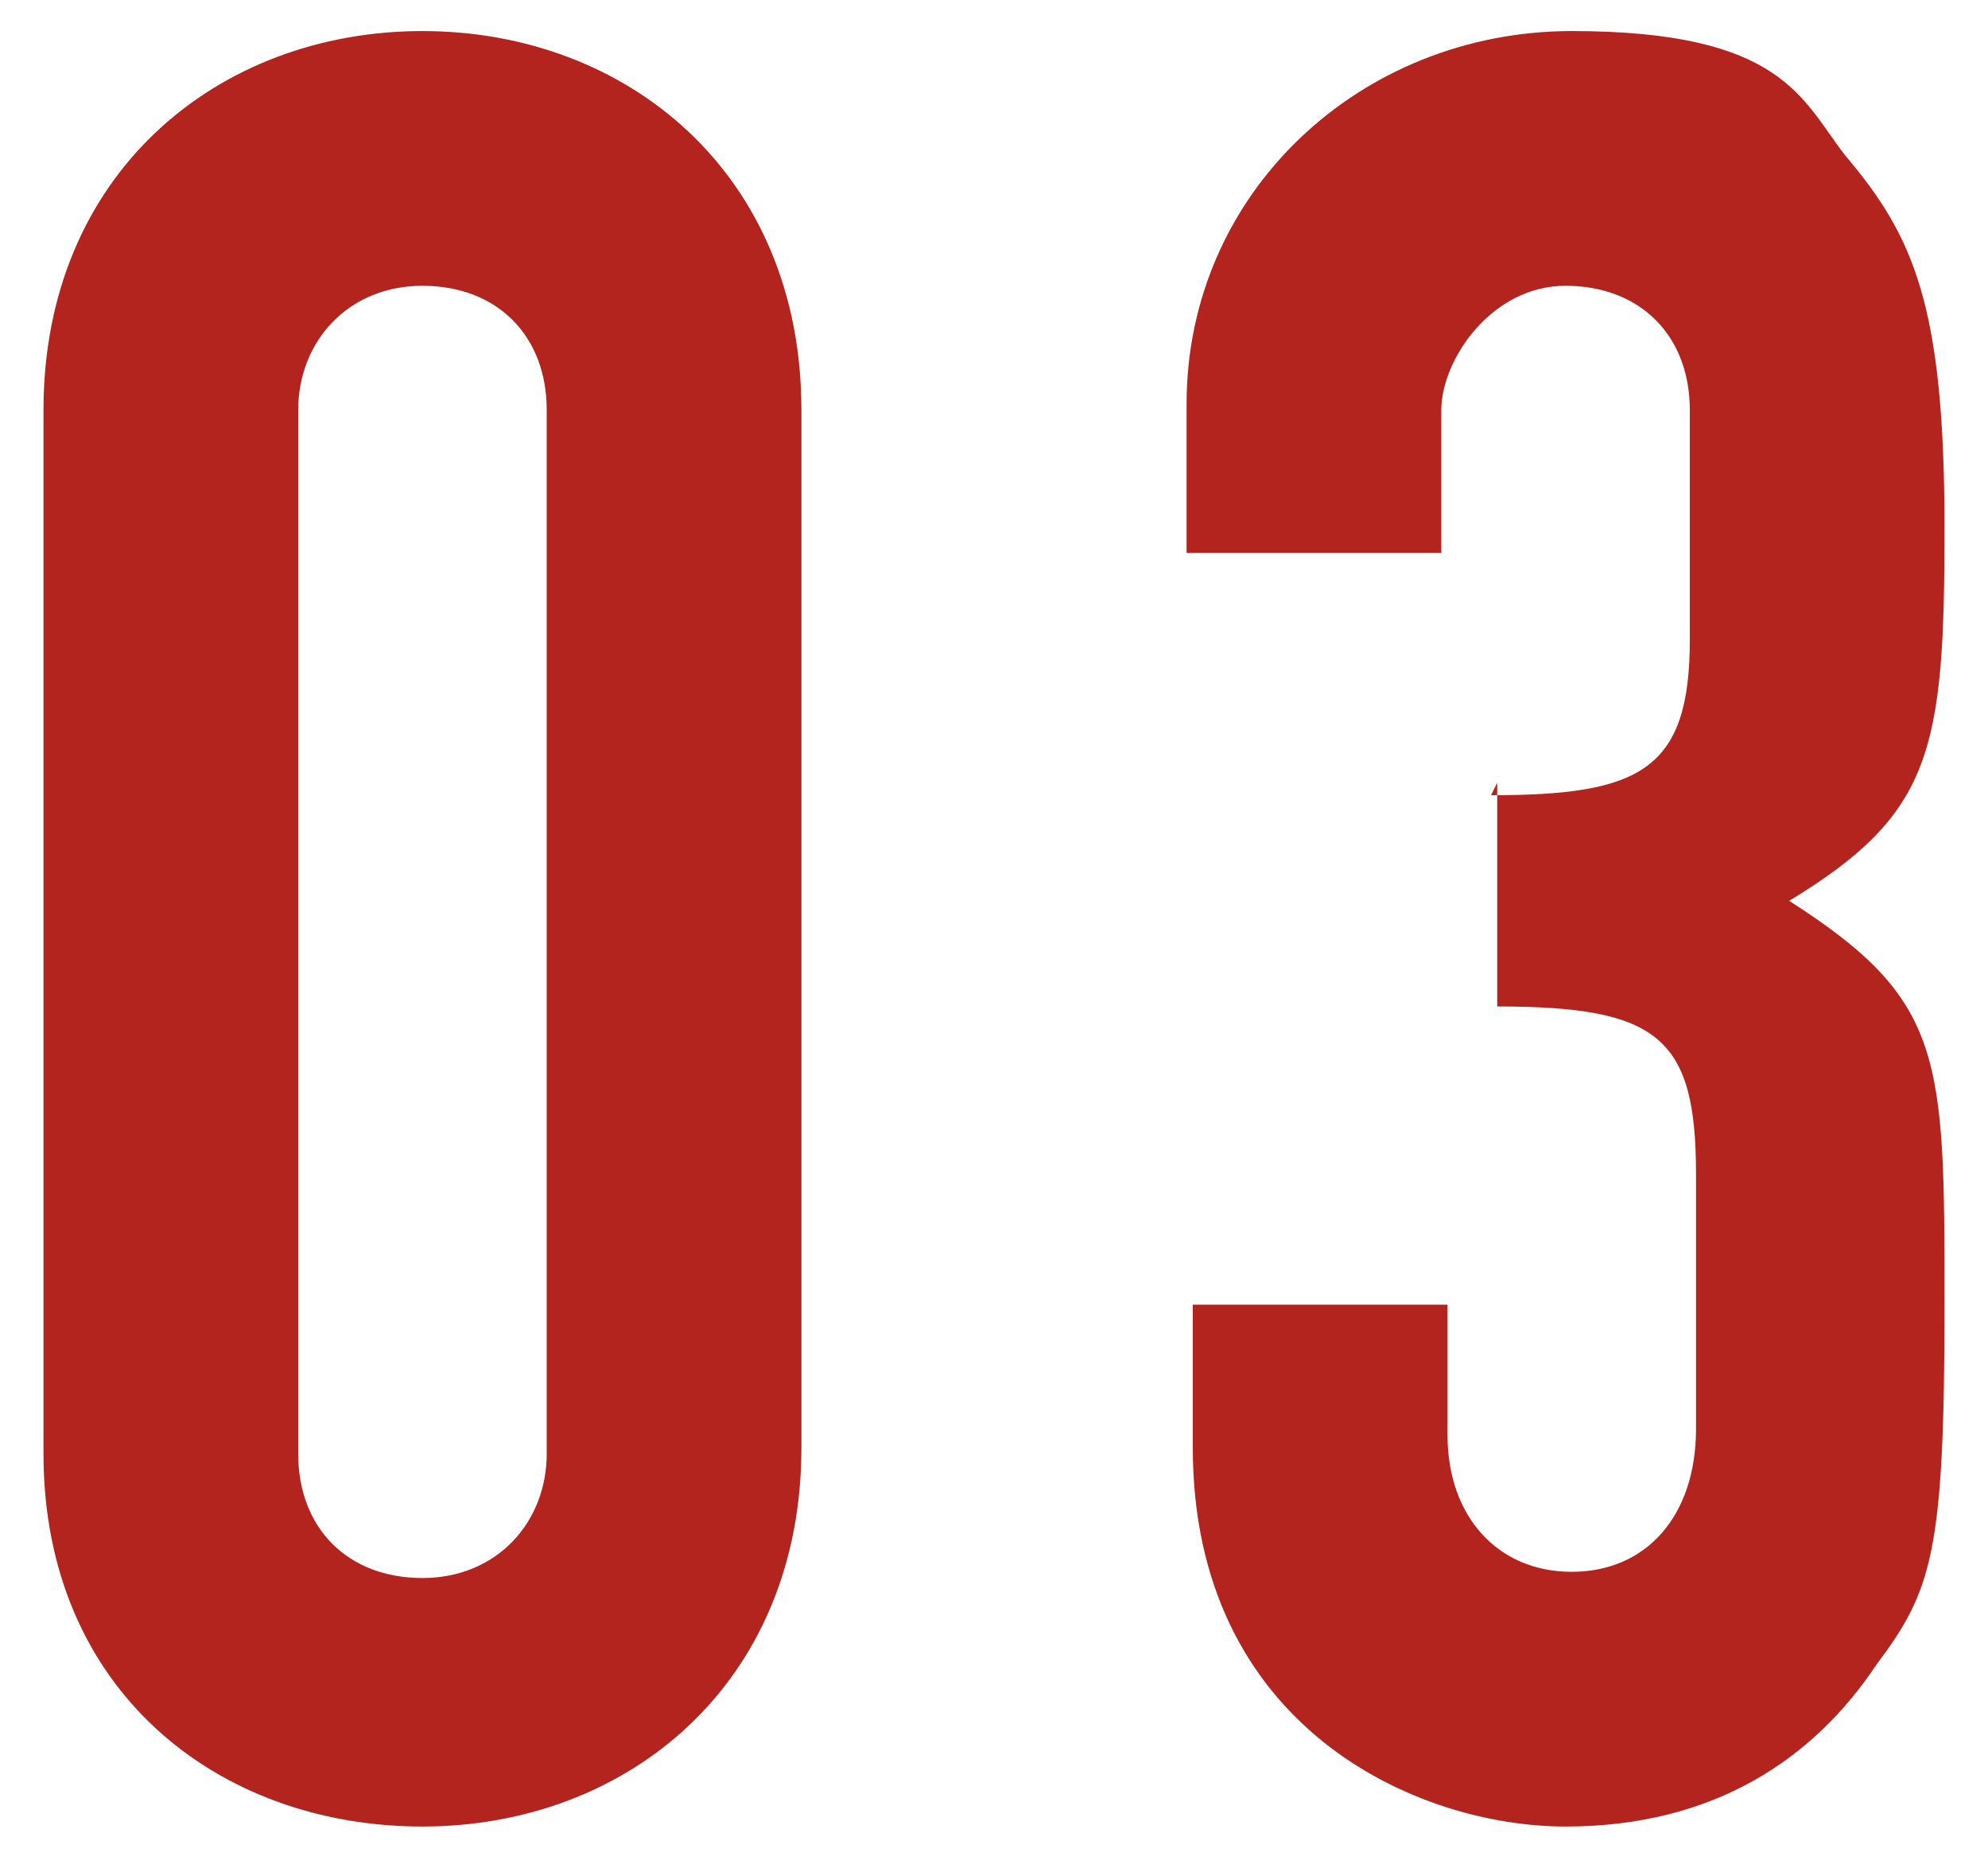
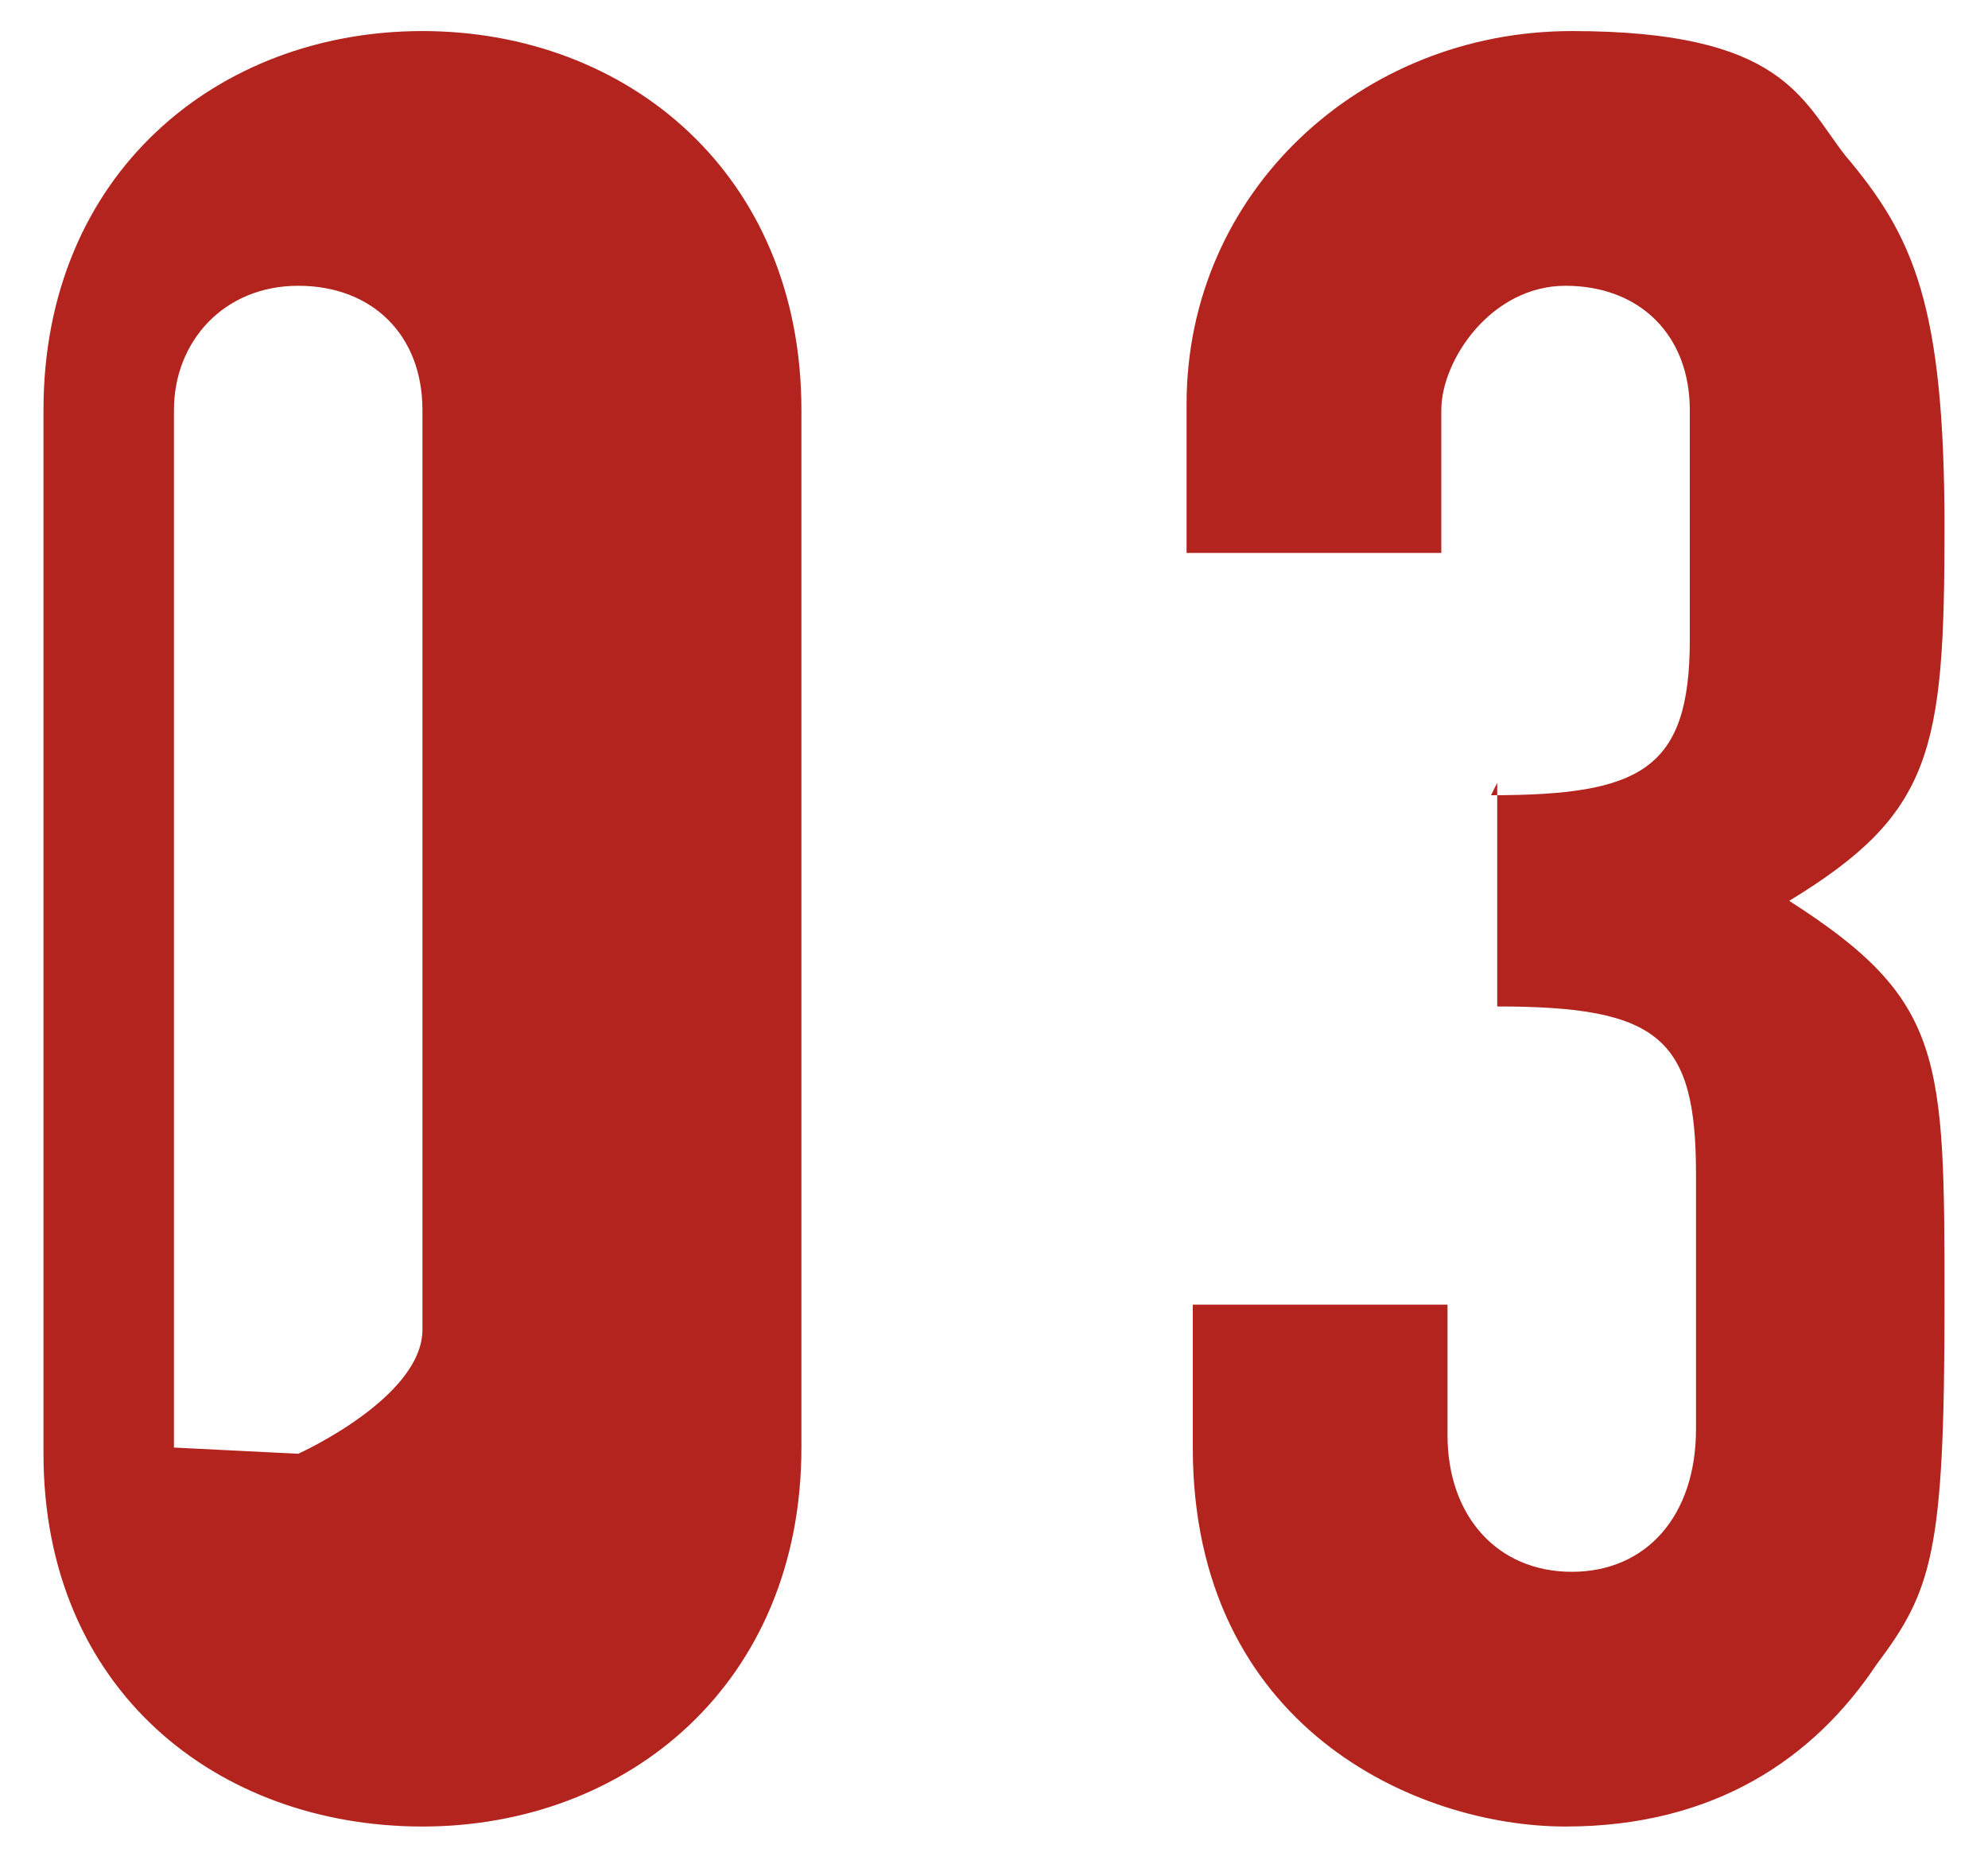
<svg xmlns="http://www.w3.org/2000/svg" id="_レイヤー_2" version="1.1" viewBox="0 0 32 30">
  <defs>
    <style>.st0{fill:#b2241d}</style>
  </defs>
  <g id="design">
-     <path d="M.7 6.6C.7 2.8 3.5.5 6.8.5s6.1 2.3 6.1 6.1v16.7c0 3.8-2.8 6.1-6.1 6.1s-6.1-2.2-6.1-6V6.6Zm4.1 16.8c0 1.2.8 2 2 2s2-.9 2-2V6.6c0-1.2-.8-2-2-2s-2 .9-2 2v16.7ZM24 12.8c2.4 0 3.2-.4 3.2-2.5V6.6c0-1.2-.8-2-2-2s-2 1.2-2 2v2.3h-4.1V6.5c0-3.4 2.8-6 6.2-6s3.7 1.1 4.4 2c1.1 1.3 1.6 2.4 1.6 6s-.2 4.6-2.5 6c2.5 1.6 2.5 2.5 2.5 6.5s-.2 4.6-1.1 5.8c-1 1.5-2.6 2.6-5 2.6s-6-1.6-6-6.1V21h4.1v2.1c0 1.3.8 2.2 2 2.2s2-.9 2-2.3v-4.1c0-2.2-.6-2.7-3.2-2.7v-3.6Z" class="st0" />
+     <path d="M.7 6.6C.7 2.8 3.5.5 6.8.5s6.1 2.3 6.1 6.1v16.7c0 3.8-2.8 6.1-6.1 6.1s-6.1-2.2-6.1-6V6.6Zm4.1 16.8s2-.9 2-2V6.6c0-1.2-.8-2-2-2s-2 .9-2 2v16.7ZM24 12.8c2.4 0 3.2-.4 3.2-2.5V6.6c0-1.2-.8-2-2-2s-2 1.2-2 2v2.3h-4.1V6.5c0-3.4 2.8-6 6.2-6s3.7 1.1 4.4 2c1.1 1.3 1.6 2.4 1.6 6s-.2 4.6-2.5 6c2.5 1.6 2.5 2.5 2.5 6.5s-.2 4.6-1.1 5.8c-1 1.5-2.6 2.6-5 2.6s-6-1.6-6-6.1V21h4.1v2.1c0 1.3.8 2.2 2 2.2s2-.9 2-2.3v-4.1c0-2.2-.6-2.7-3.2-2.7v-3.6Z" class="st0" />
  </g>
</svg>